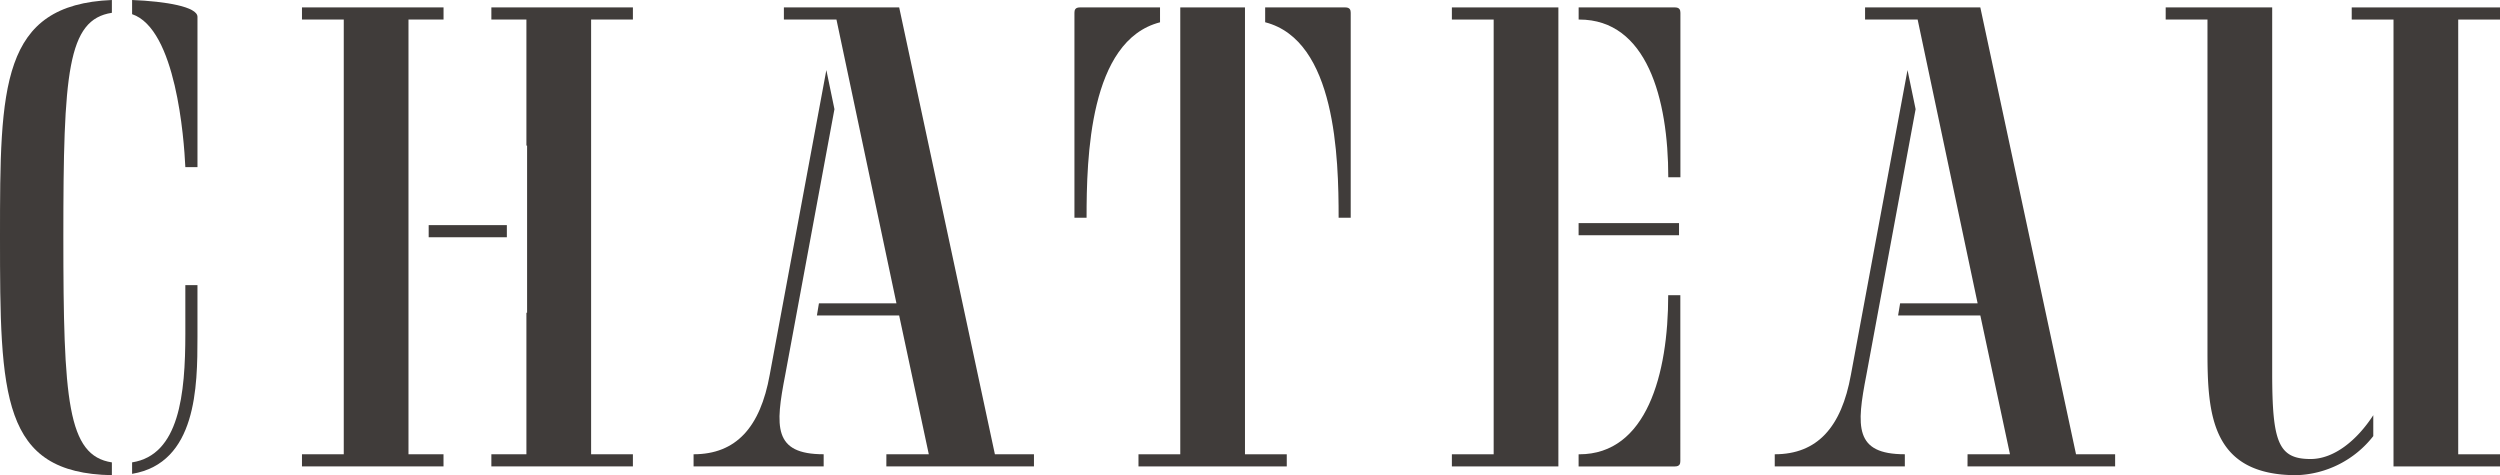
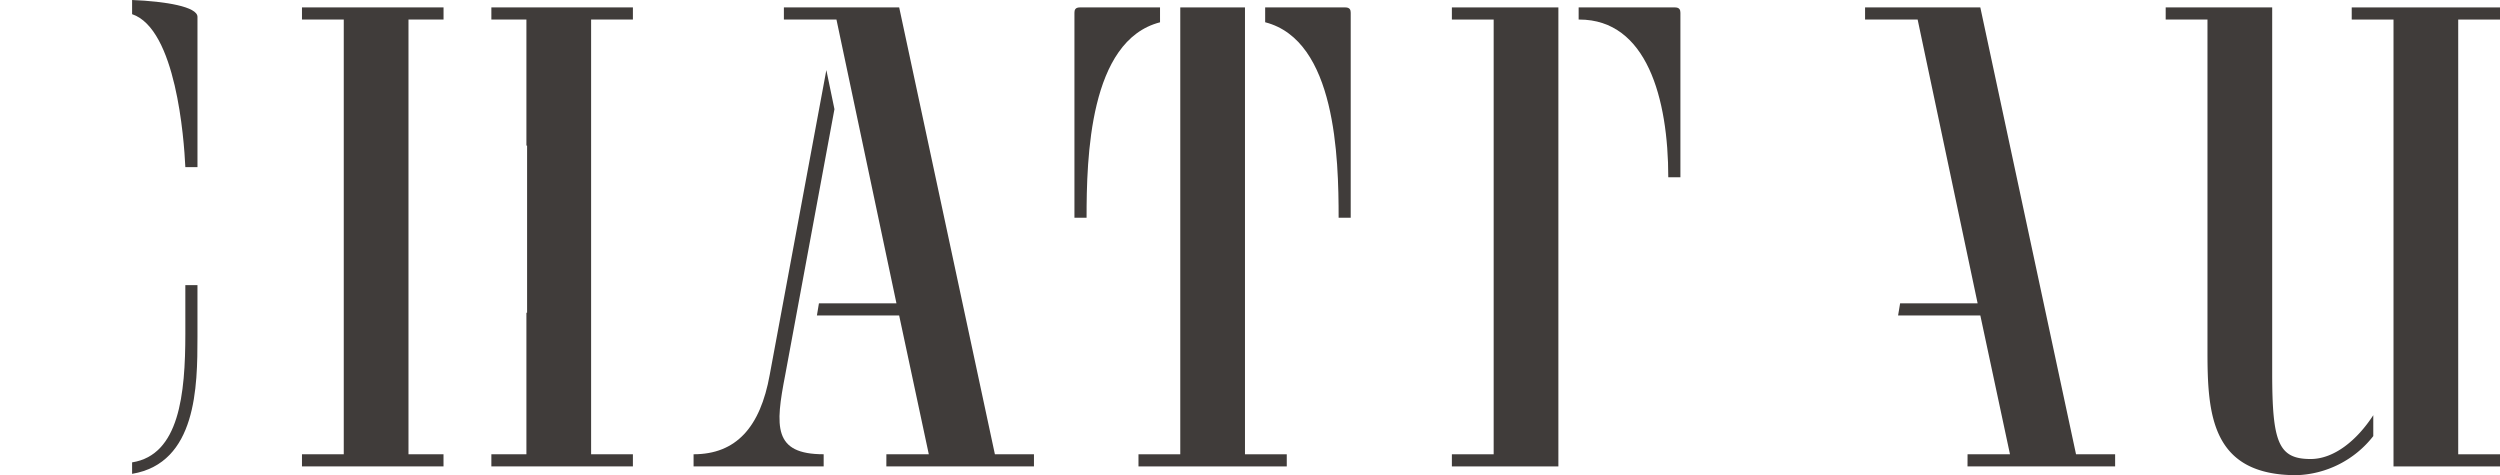
<svg xmlns="http://www.w3.org/2000/svg" id="Logo_REPLACE_" data-name="Logo [REPLACE]" width="218" height="41.435" viewBox="0 0 218 41.435">
  <path id="Path_35" data-name="Path 35" d="M167.344,138.792v1.235c3.821,1.293,4.526,10.814,4.643,13.341h1.058V140.262C173.045,139.38,170.283,138.91,167.344,138.792Z" transform="translate(-155.825 -138.792)" fill="#403c3a" />
  <path id="Path_36" data-name="Path 36" d="M171.987,164.788c0,5.29-.529,10.58-4.643,11.226v1c5.643-.94,5.7-7.641,5.7-11.93v-4.526h-1.058Z" transform="translate(-155.825 -135.695)" fill="#403c3a" />
-   <path id="Path_37" data-name="Path 37" d="M157.26,159.422c0,13.929.118,20.63,9.756,20.806v-1.116c-3.879-.588-4.232-5.408-4.232-19.69s.353-18.925,4.232-19.513v-1.117C157.318,139.2,157.26,146.315,157.26,159.422Z" transform="translate(-157.26 -138.792)" fill="#403c3a" />
  <path id="Path_38" data-name="Path 38" d="M194.77,140.416h3.056v10.991h.059v14.576h-.059v12.342H194.77v1.058h12.342v-1.058h-3.644V140.416h3.644v-1.058H194.77Z" transform="translate(-151.923 -138.711)" fill="#403c3a" />
-   <rect id="Rectangle_103" data-name="Rectangle 103" width="6.817" height="1.058" transform="translate(37.381 19.631)" fill="#403c3a" />
  <path id="Path_39" data-name="Path 39" d="M192.654,178.325H189.6V140.416h3.057v-1.058H180.312v1.058h3.644v37.909h-3.644v1.058h12.343Z" transform="translate(-153.98 -138.711)" fill="#403c3a" />
  <path id="Path_40" data-name="Path 40" d="M226.035,179.383h12.872v-1.058H235.5l-8.346-38.967H217.1v1.058h4.584l5.231,24.744h-6.759l-.176,1.058h7.171l2.586,12.107h-3.7Z" transform="translate(-148.745 -138.711)" fill="#403c3a" />
  <path id="Path_41" data-name="Path 41" d="M218.2,170.709l4.29-23.158-.706-3.409-4.937,26.566c-.822,4.584-2.938,6.935-6.641,6.935V178.7h11.344v-1.058C217.143,177.644,217.319,175.235,218.2,170.709Z" transform="translate(-149.726 -138.031)" fill="#403c3a" />
  <path id="Path_42" data-name="Path 42" d="M257.1,178.325h-3.644V139.358h-5.642v38.967h-3.644v1.058H257.1Z" transform="translate(-144.894 -138.711)" fill="#403c3a" />
  <path id="Path_43" data-name="Path 43" d="M260.246,157.7H261.3V139.829c0-.235-.059-.471-.471-.471H253.84v1.293C260.012,142.238,260.246,152.465,260.246,157.7Z" transform="translate(-143.518 -138.711)" fill="#403c3a" />
-   <path id="Path_44" data-name="Path 44" d="M246.743,139.358h-6.994c-.41,0-.469.235-.469.471V157.7h1.058c0-5.232.235-15.459,6.406-17.045Z" transform="translate(-145.589 -138.711)" fill="#403c3a" />
+   <path id="Path_44" data-name="Path 44" d="M246.743,139.358h-6.994c-.41,0-.469.235-.469.471V157.7h1.058c0-5.232.235-15.459,6.406-17.045" transform="translate(-145.589 -138.711)" fill="#403c3a" />
  <path id="Path_45" data-name="Path 45" d="M277.38,139.358h-9.287v1.058h3.644v37.909h-3.644v1.058h9.287Z" transform="translate(-141.489 -138.711)" fill="#403c3a" />
-   <path id="Path_46" data-name="Path 46" d="M277.825,175.2h-.058v1.058h8.4c.411,0,.471-.234.471-.469V161.329h-1.058C285.584,168.206,283.7,175.2,277.825,175.2Z" transform="translate(-140.113 -135.585)" fill="#403c3a" />
  <path id="Path_47" data-name="Path 47" d="M286.171,139.358h-8.4v1.058h.058c5.877,0,7.758,6.877,7.758,13.753h1.058v-14.34C286.642,139.593,286.582,139.358,286.171,139.358Z" transform="translate(-140.113 -138.711)" fill="#403c3a" />
-   <rect id="Rectangle_104" data-name="Rectangle 104" width="8.757" height="1.058" transform="translate(137.654 19.455)" fill="#403c3a" />
  <path id="Path_48" data-name="Path 48" d="M308.568,179.383H321.44v-1.058h-3.409l-8.346-38.967h-10.05v1.058h4.584l5.231,24.744h-6.759l-.176,1.058h7.171l2.586,12.107h-3.7Z" transform="translate(-137.001 -138.711)" fill="#403c3a" />
-   <path id="Path_49" data-name="Path 49" d="M300.734,170.709l4.29-23.158-.706-3.409-4.936,26.566c-.824,4.584-2.939,6.935-6.642,6.935V178.7h11.344v-1.058C299.676,177.644,299.852,175.235,300.734,170.709Z" transform="translate(-137.982 -138.031)" fill="#403c3a" />
  <path id="Path_50" data-name="Path 50" d="M349.715,140.416v-1.058h-12.93v1.058h3.644v38.967h9.286v-1.058h-3.644V140.416Z" transform="translate(-131.715 -138.711)" fill="#403c3a" />
  <path id="Path_51" data-name="Path 51" d="M335.22,178.737c-2.82,0-3.349-1.47-3.349-7.523V139.358h-9.287v1.058h3.644v28.975c0,5.467.353,10.756,7.758,10.756a8.85,8.85,0,0,0,6.7-3.409v-1.822C339.276,177.091,337.277,178.737,335.22,178.737Z" transform="translate(-133.736 -138.711)" fill="#403c3a" />
</svg>